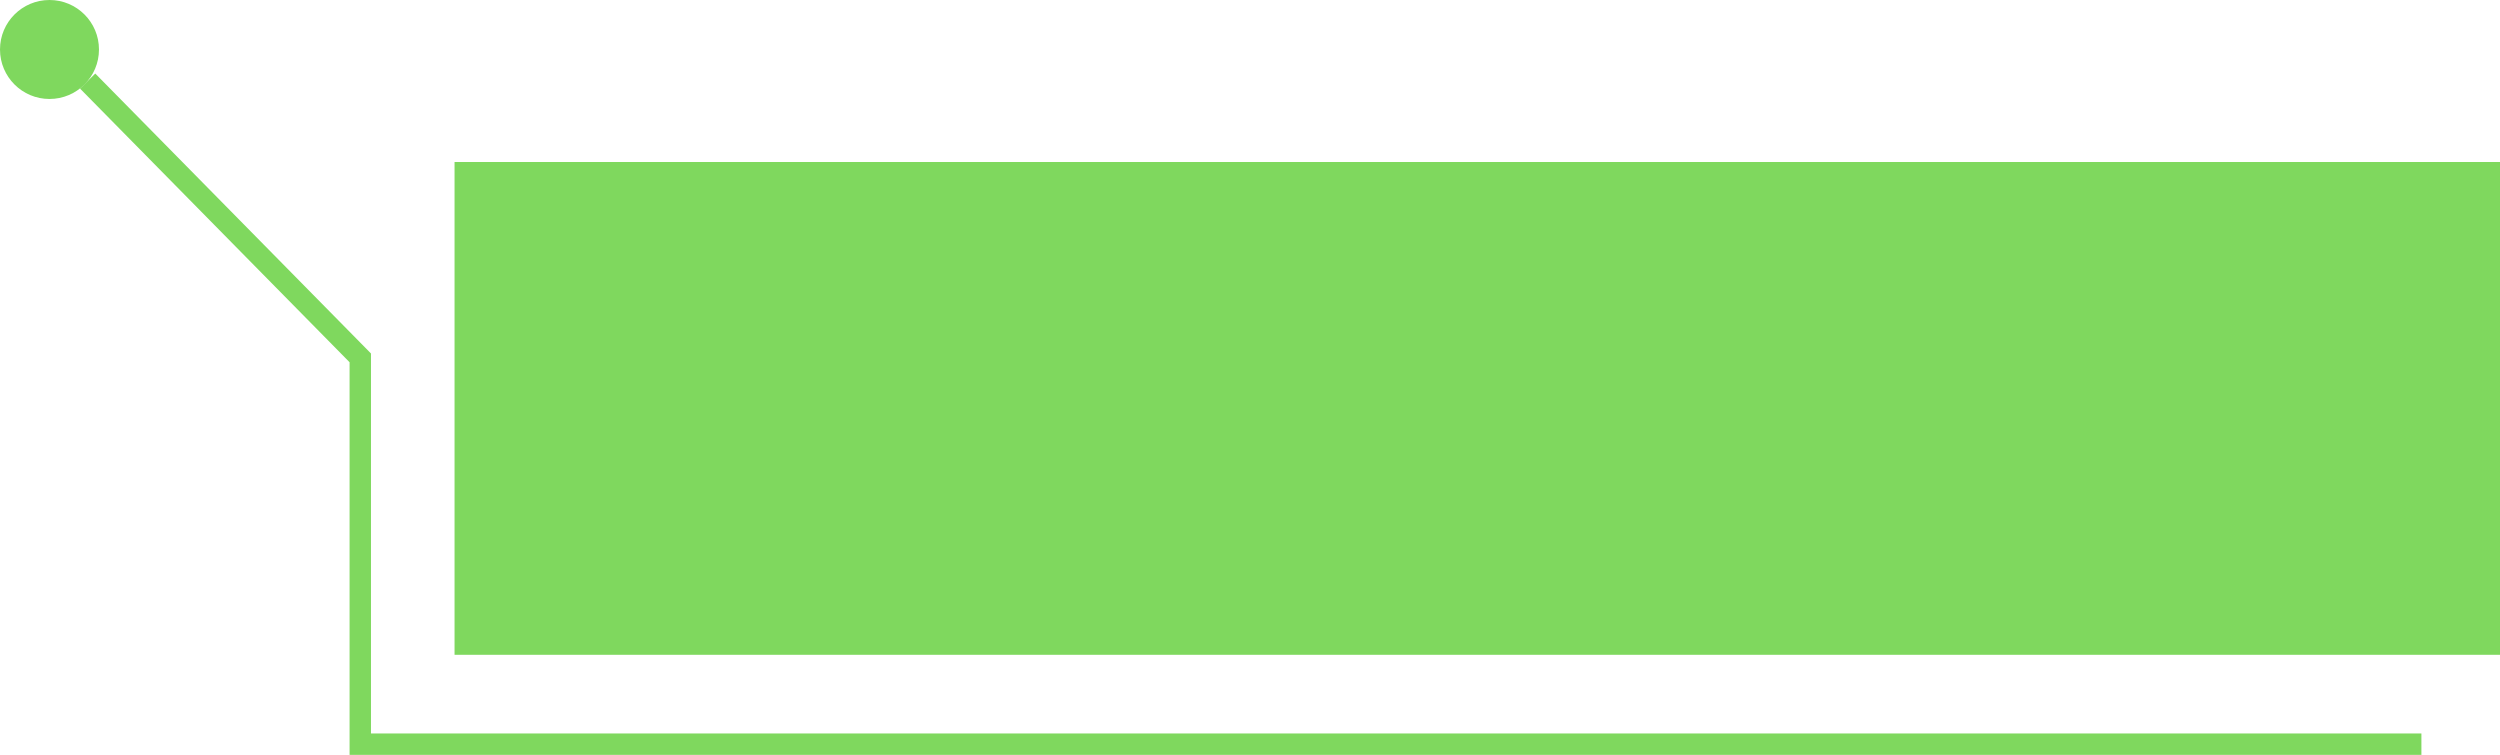
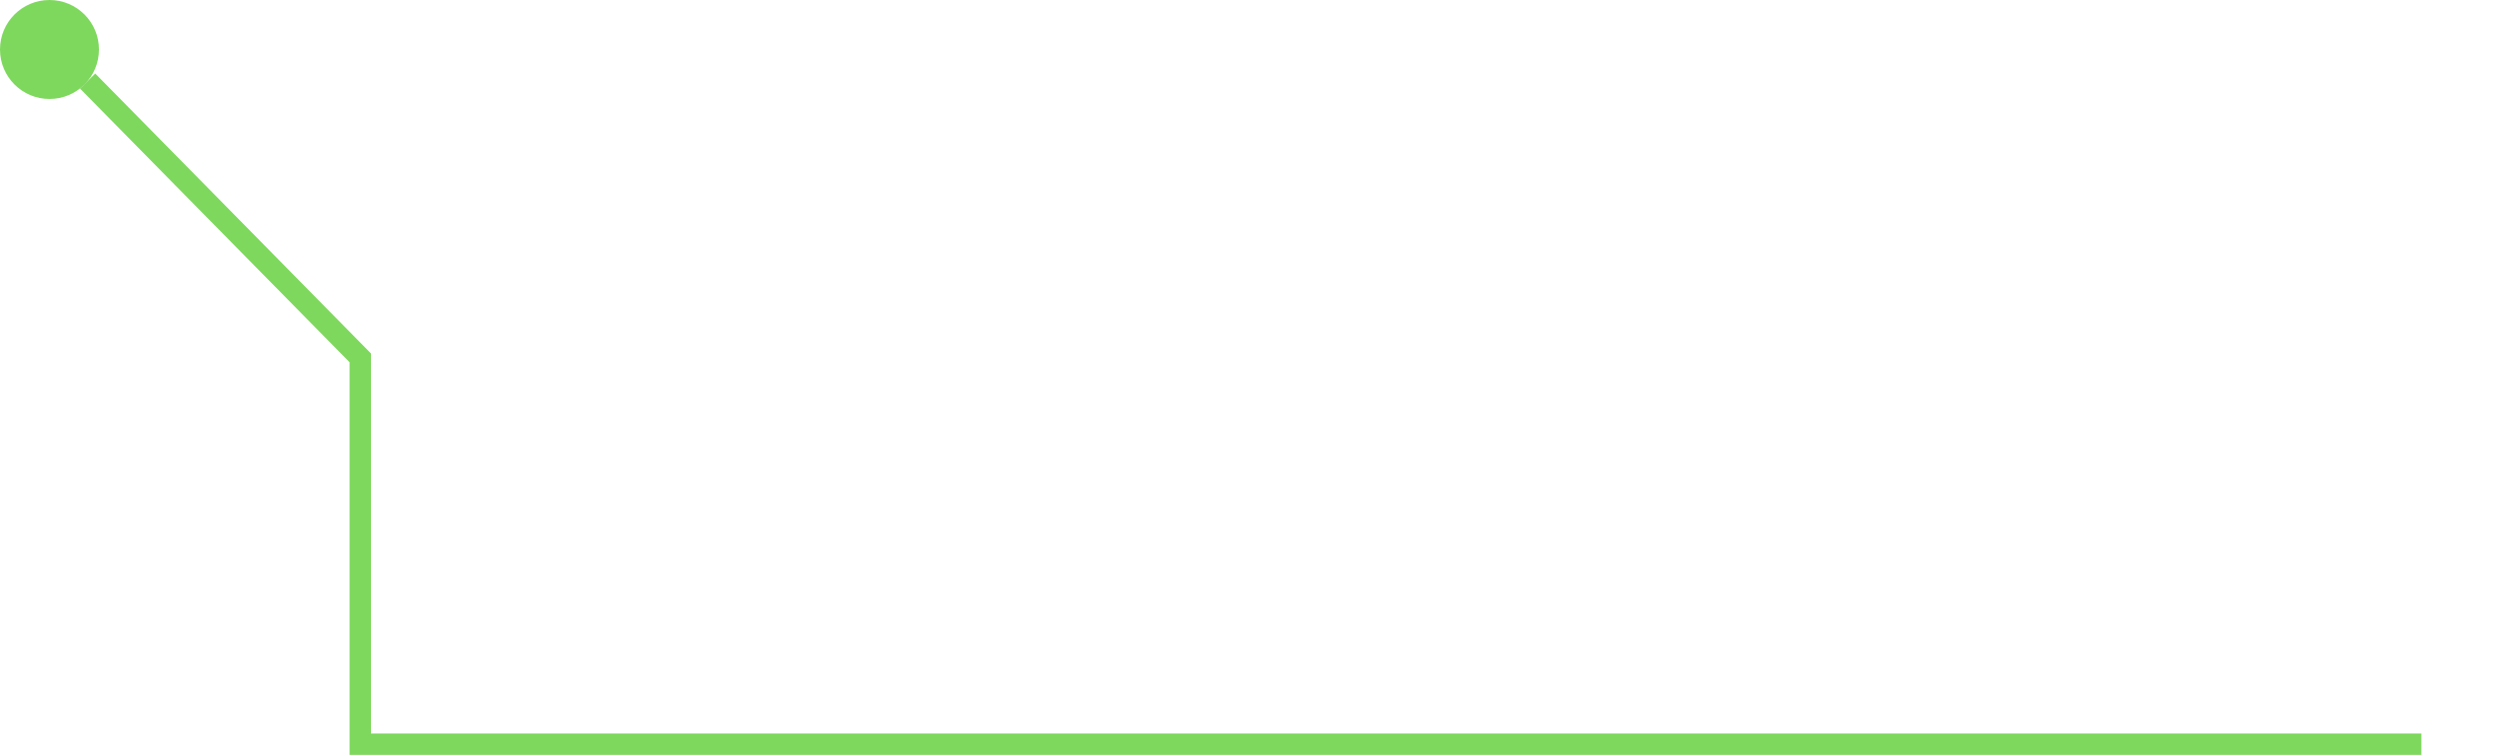
<svg xmlns="http://www.w3.org/2000/svg" fill="#000000" height="1410.9" preserveAspectRatio="xMidYMid meet" version="1" viewBox="136.1 1810.1 4672.8 1410.9" width="4672.8" zoomAndPan="magnify">
  <g>
    <g>
      <g id="change1_1">
        <circle cx="228.6" cy="1902.6" fill="#7fd85e" r="92.5" />
      </g>
      <path d="M299.9 1961.6L809.5 2479 809.5 3201 4662 3201" fill="none" stroke="#7fd85e" stroke-miterlimit="10" stroke-width="40" />
    </g>
    <g id="change1_2">
-       <path d="M985.7 2112.9H4808.9V3034H985.7z" fill="#7fd85e" />
-     </g>
+       </g>
  </g>
</svg>